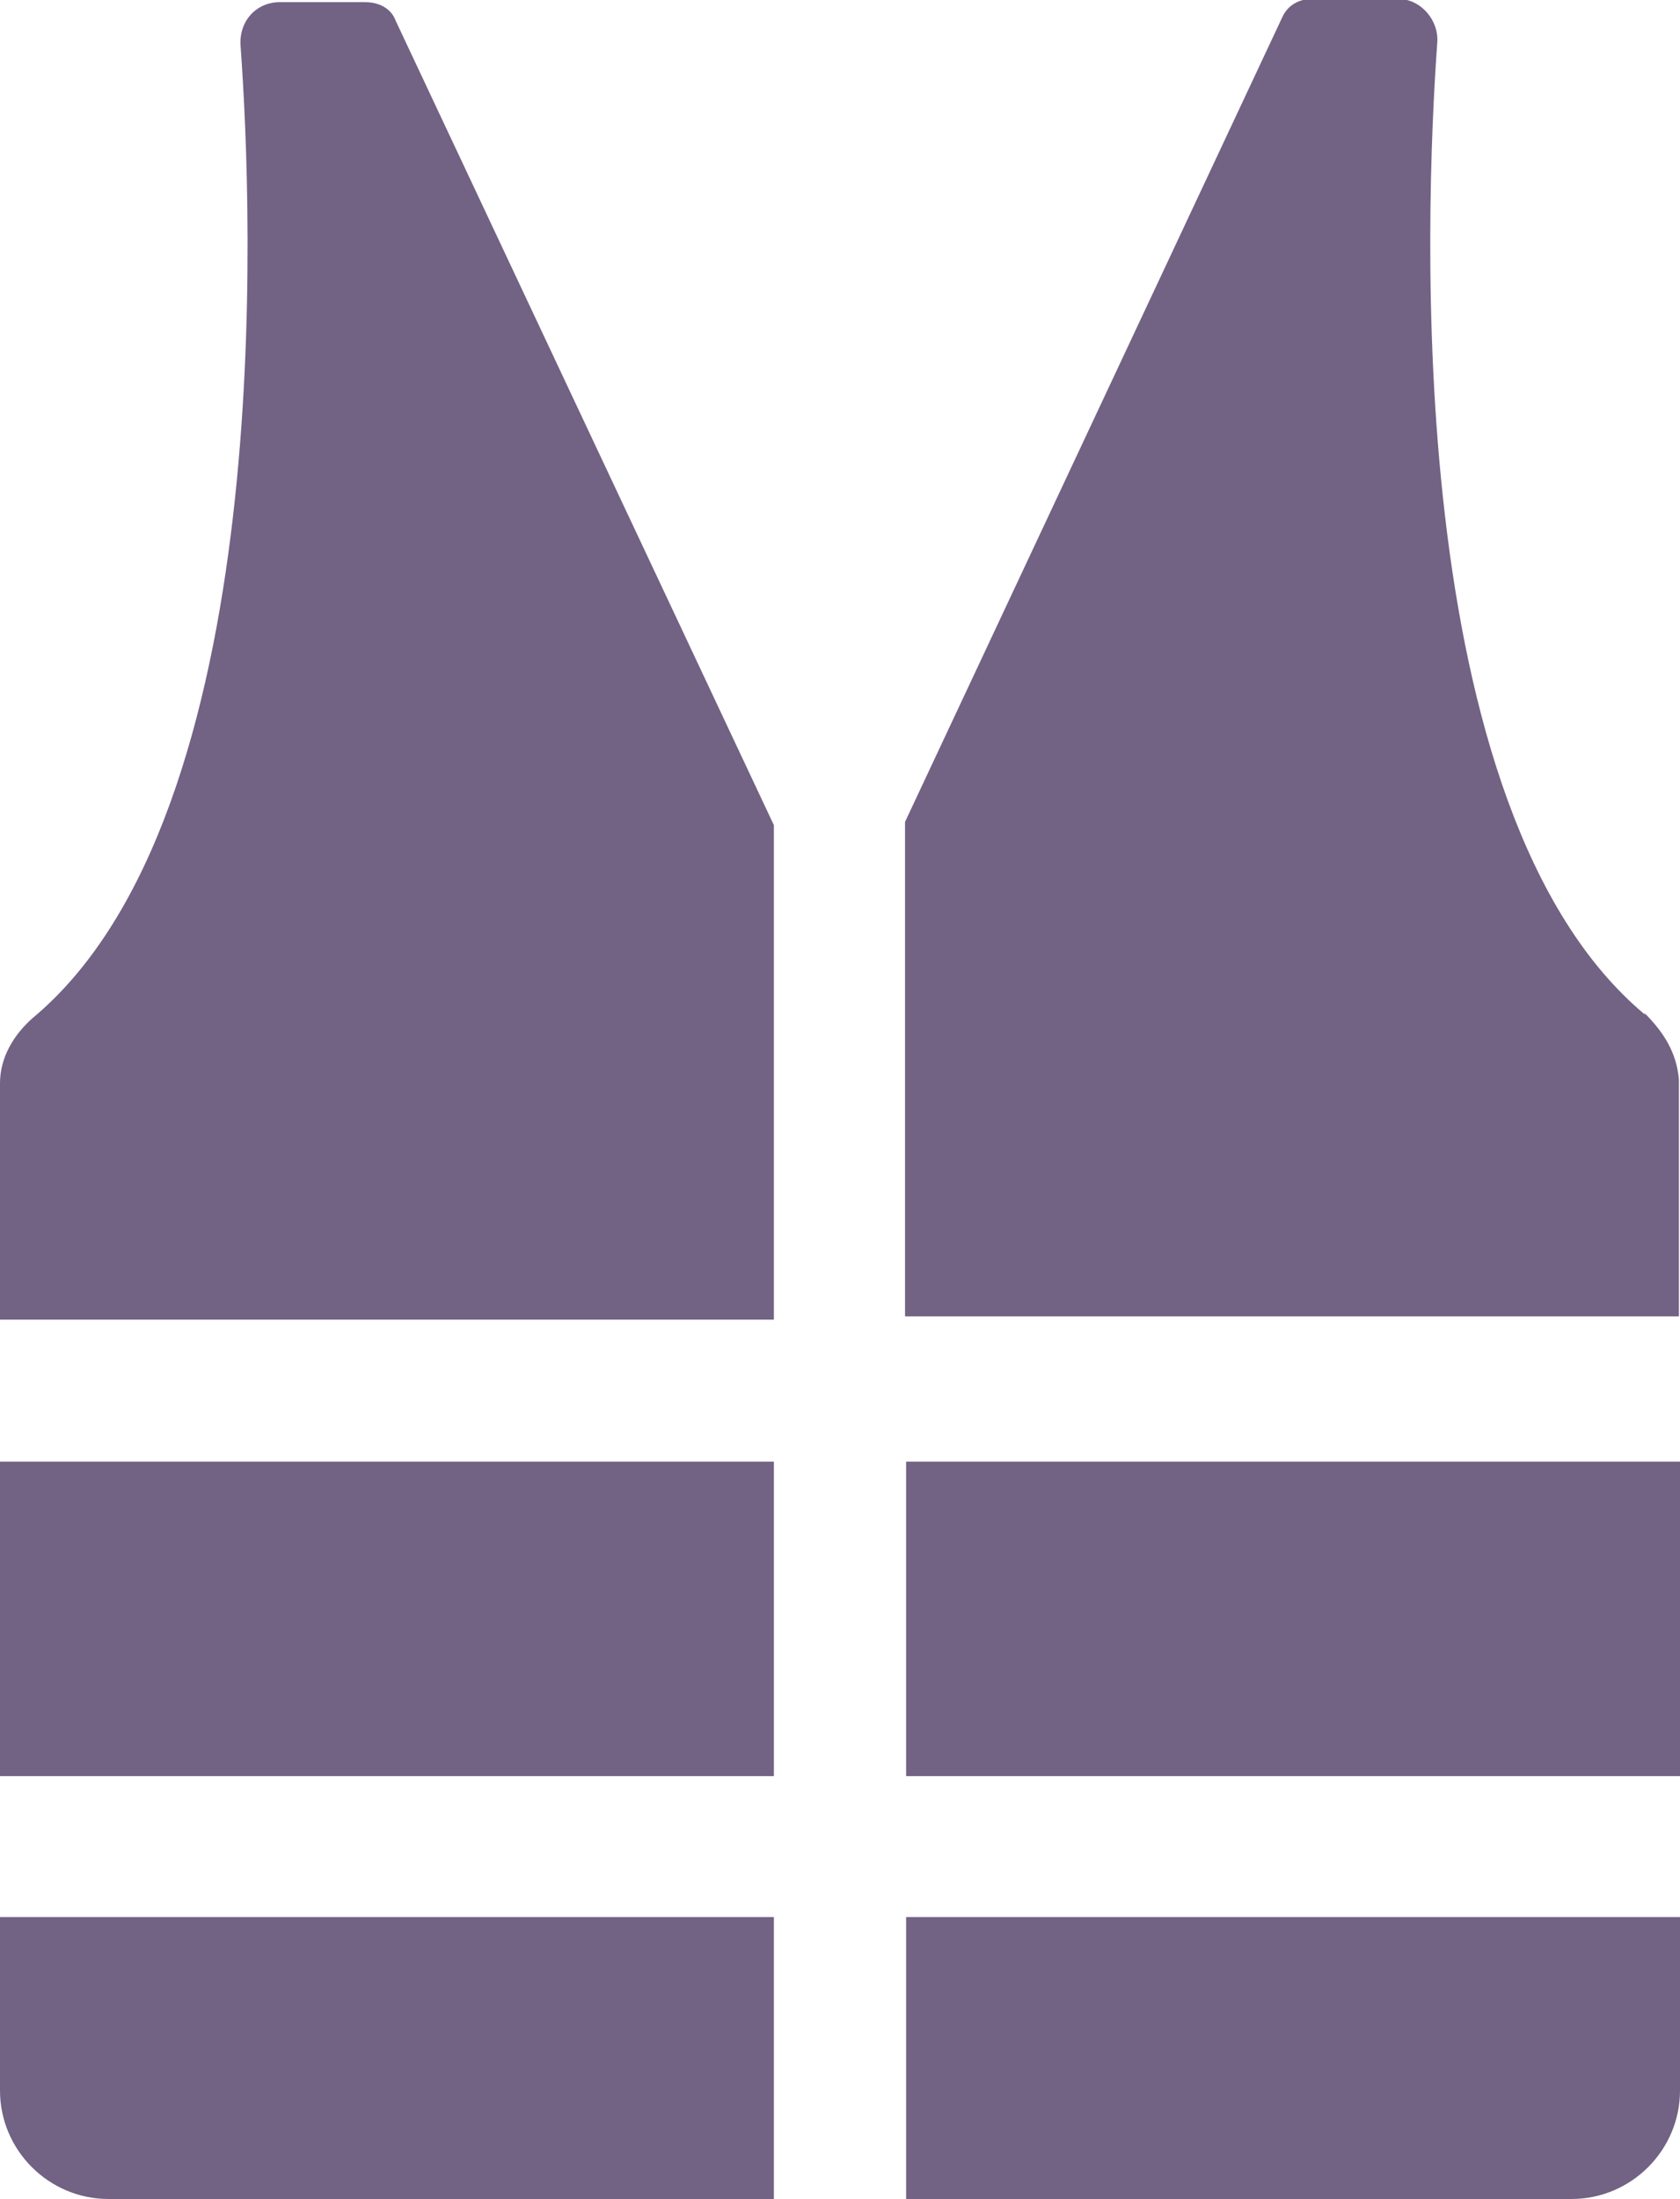
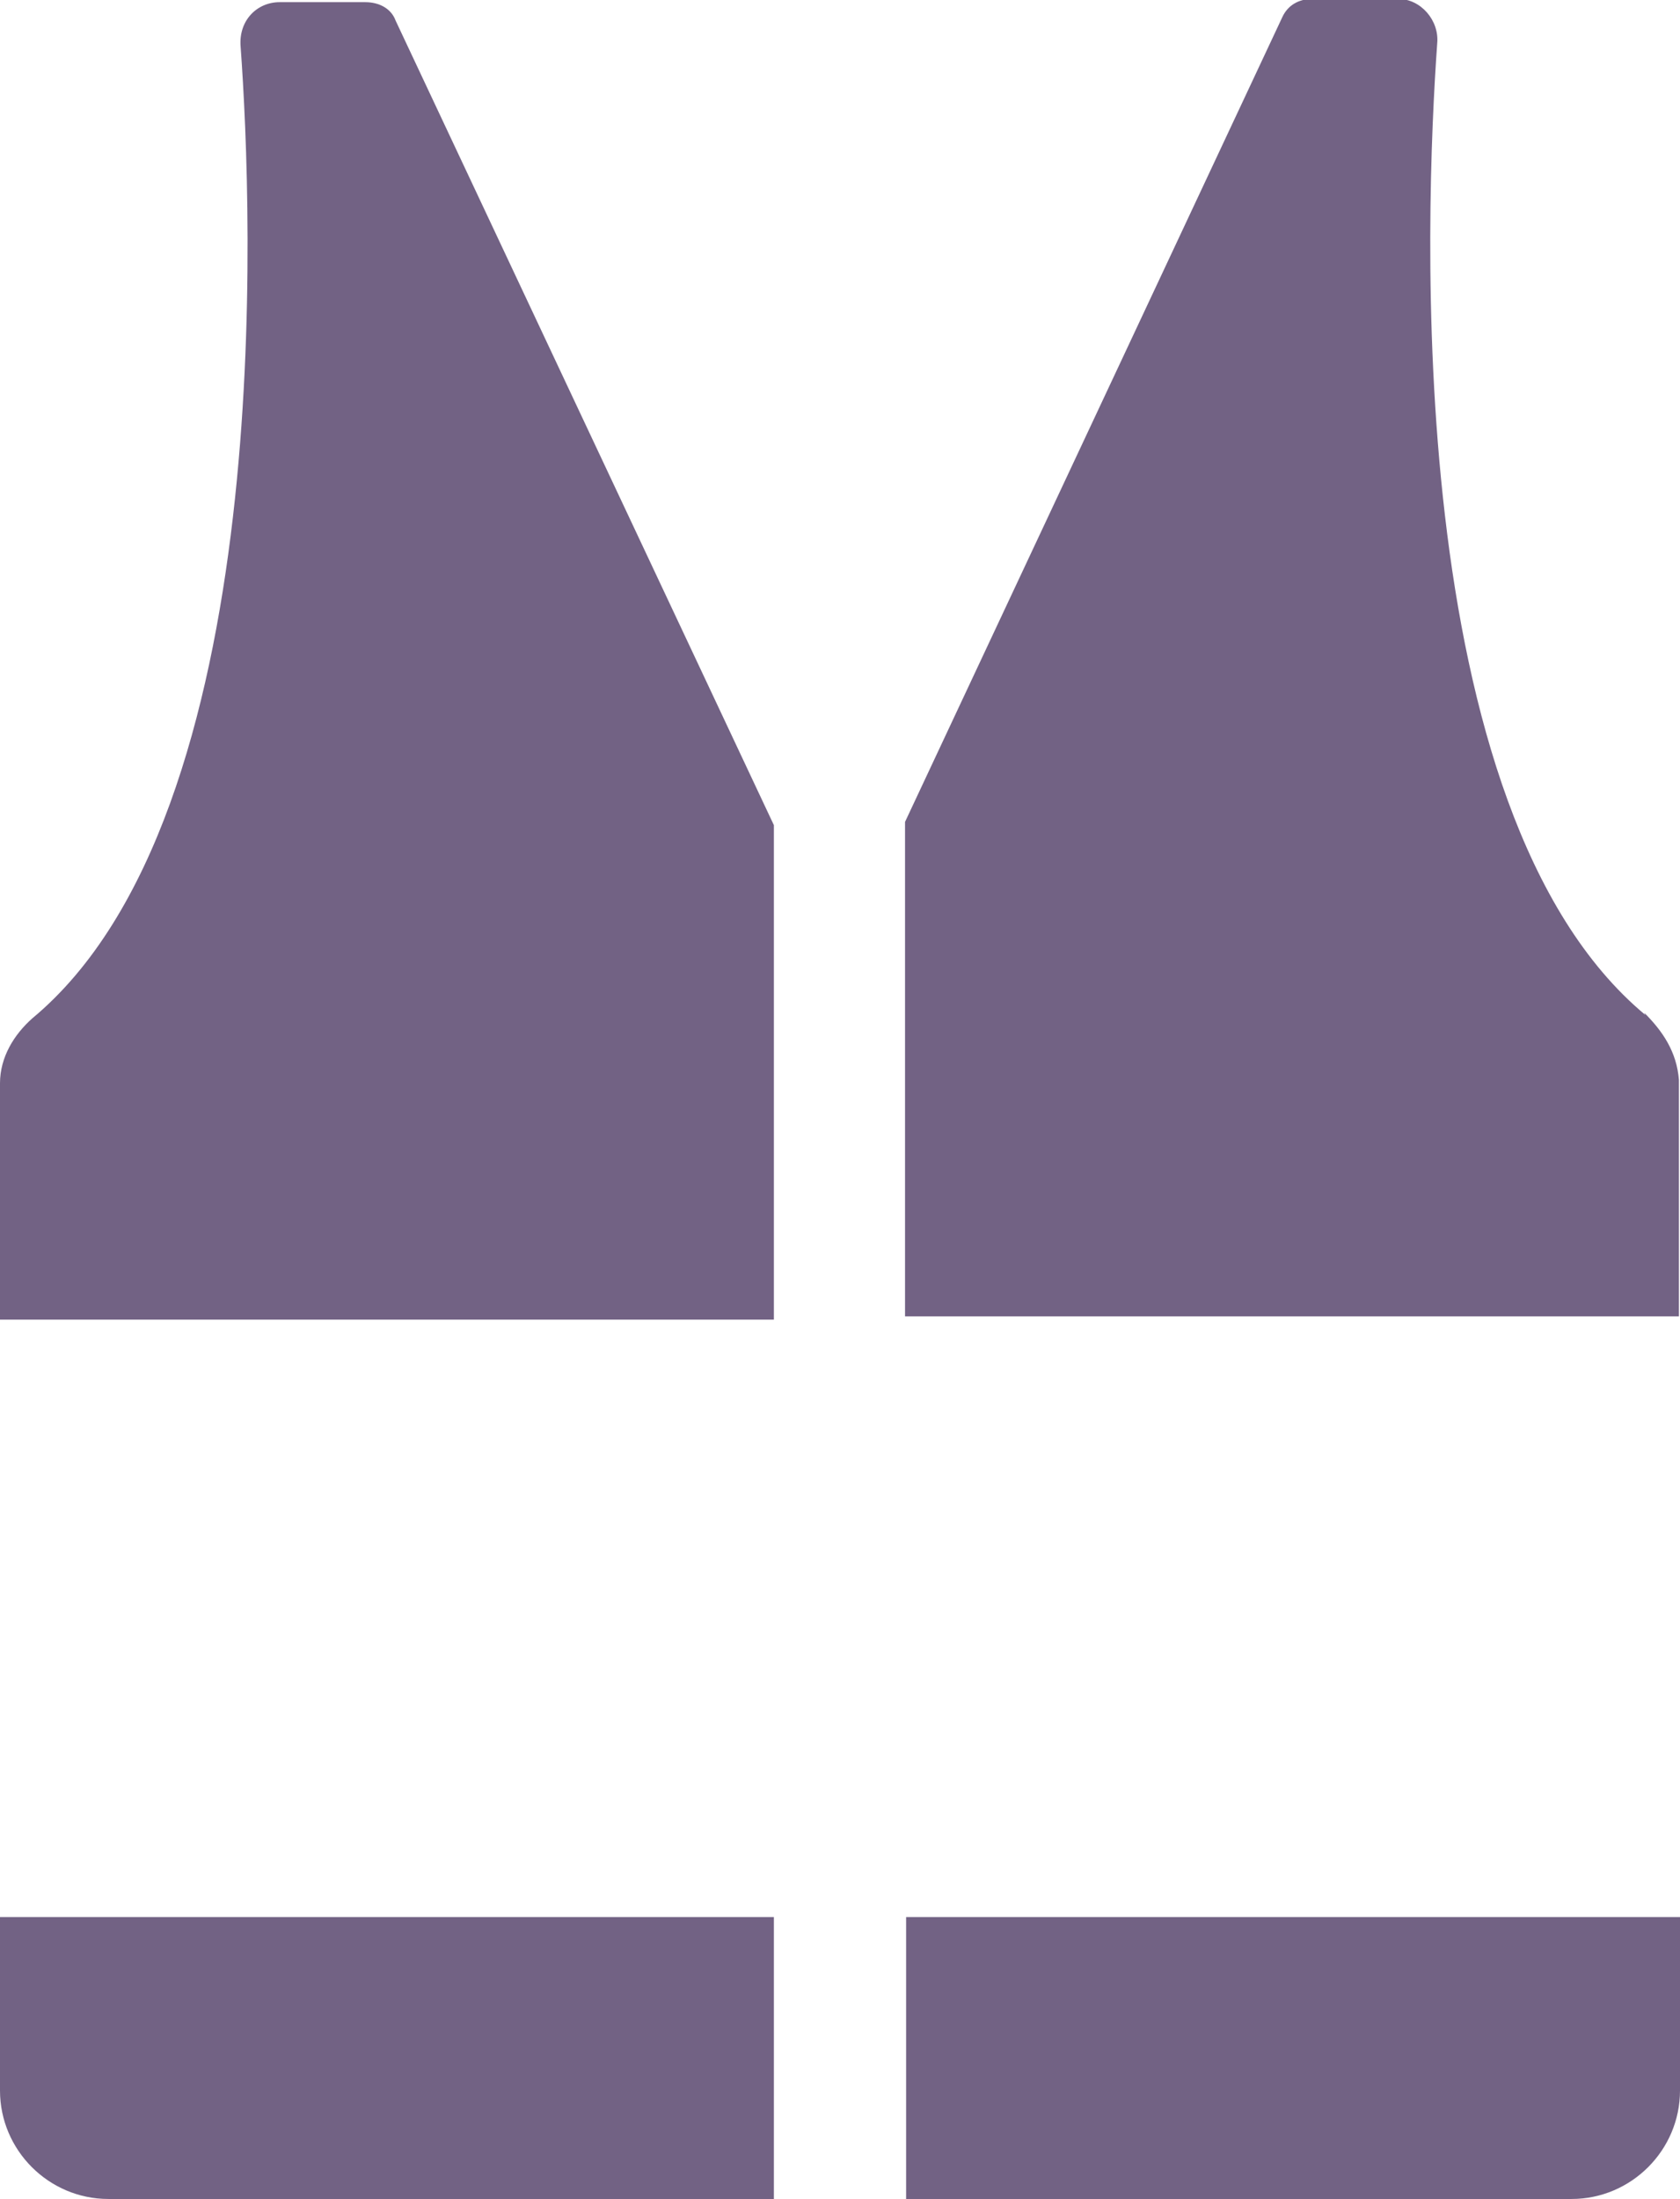
<svg xmlns="http://www.w3.org/2000/svg" id="Layer_2" data-name="Layer 2" viewBox="0 0 15.5 20.28">
  <defs>
    <style>
      .cls-1 {
        fill: #726284;
      }
    </style>
  </defs>
  <g id="Layer_1-2" data-name="Layer 1">
    <g>
      <path class="cls-1" d="M8.36,20.28h6.14c.55,0,1-.45,1-1v-1.6h-7.14v2.6Z" />
-       <rect class="cls-1" x="8.36" y="13.48" width="7.14" height="2.9" />
      <path class="cls-1" d="M15.18,9.36c-2.26-1.88-2.03-7.42-1.92-8.96.02-.21-.15-.41-.36-.41h-.79c-.13,0-.23.06-.28.17l-3.48,7.42v4.56h7.14v-2.18c-.02-.26-.15-.45-.32-.62Z" />
      <path class="cls-1" d="M0,19.28C0,19.83.45,20.28,1,20.28h6.14v-2.6H0v1.6Z" />
-       <rect class="cls-1" x="0" y="13.48" width="7.14" height="2.9" />
-       <path class="cls-1" d="M3.37.02h-.79c-.21,0-.38.17-.36.41.11,1.51.34,7.08-1.92,8.96-.17.15-.3.36-.3.6v2.18h7.14v-4.56L3.65.19c-.04-.11-.15-.17-.28-.17Z" />
+       <path class="cls-1" d="M3.37.02h-.79c-.21,0-.38.17-.36.41.11,1.51.34,7.08-1.92,8.96-.17.15-.3.36-.3.6v2.18h7.14v-4.56L3.65.19c-.04-.11-.15-.17-.28-.17" />
    </g>
  </g>
</svg>